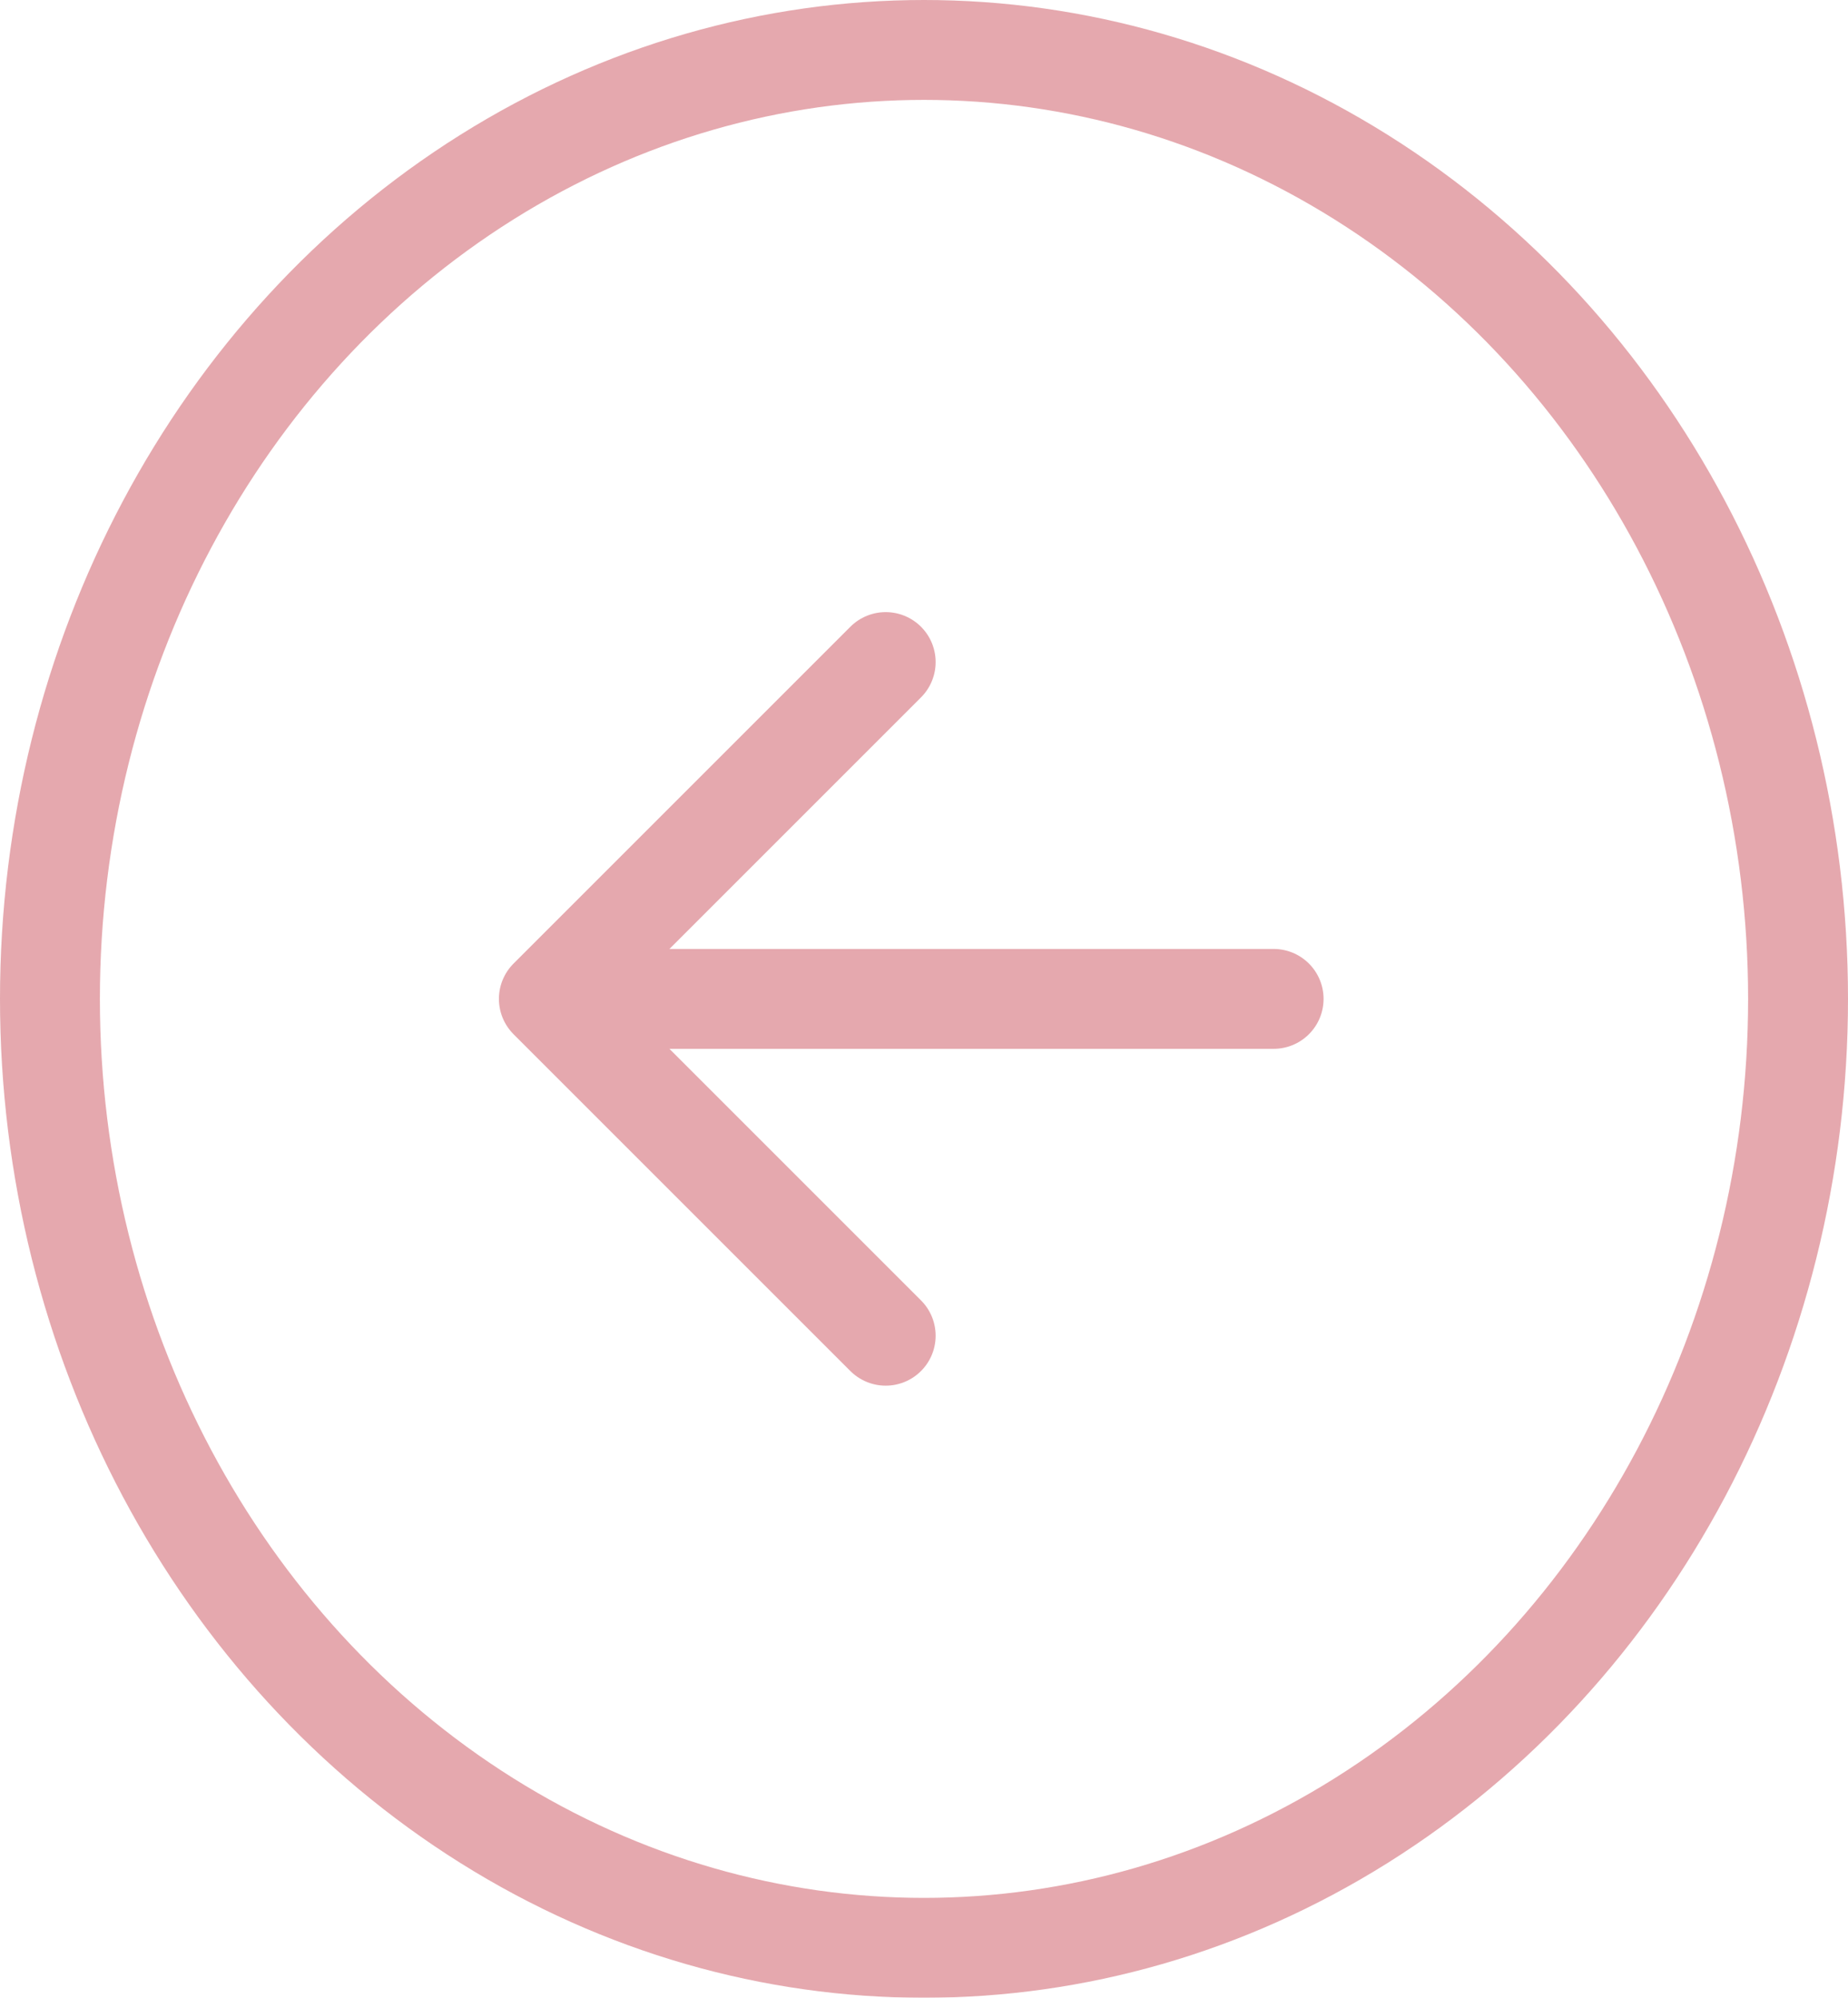
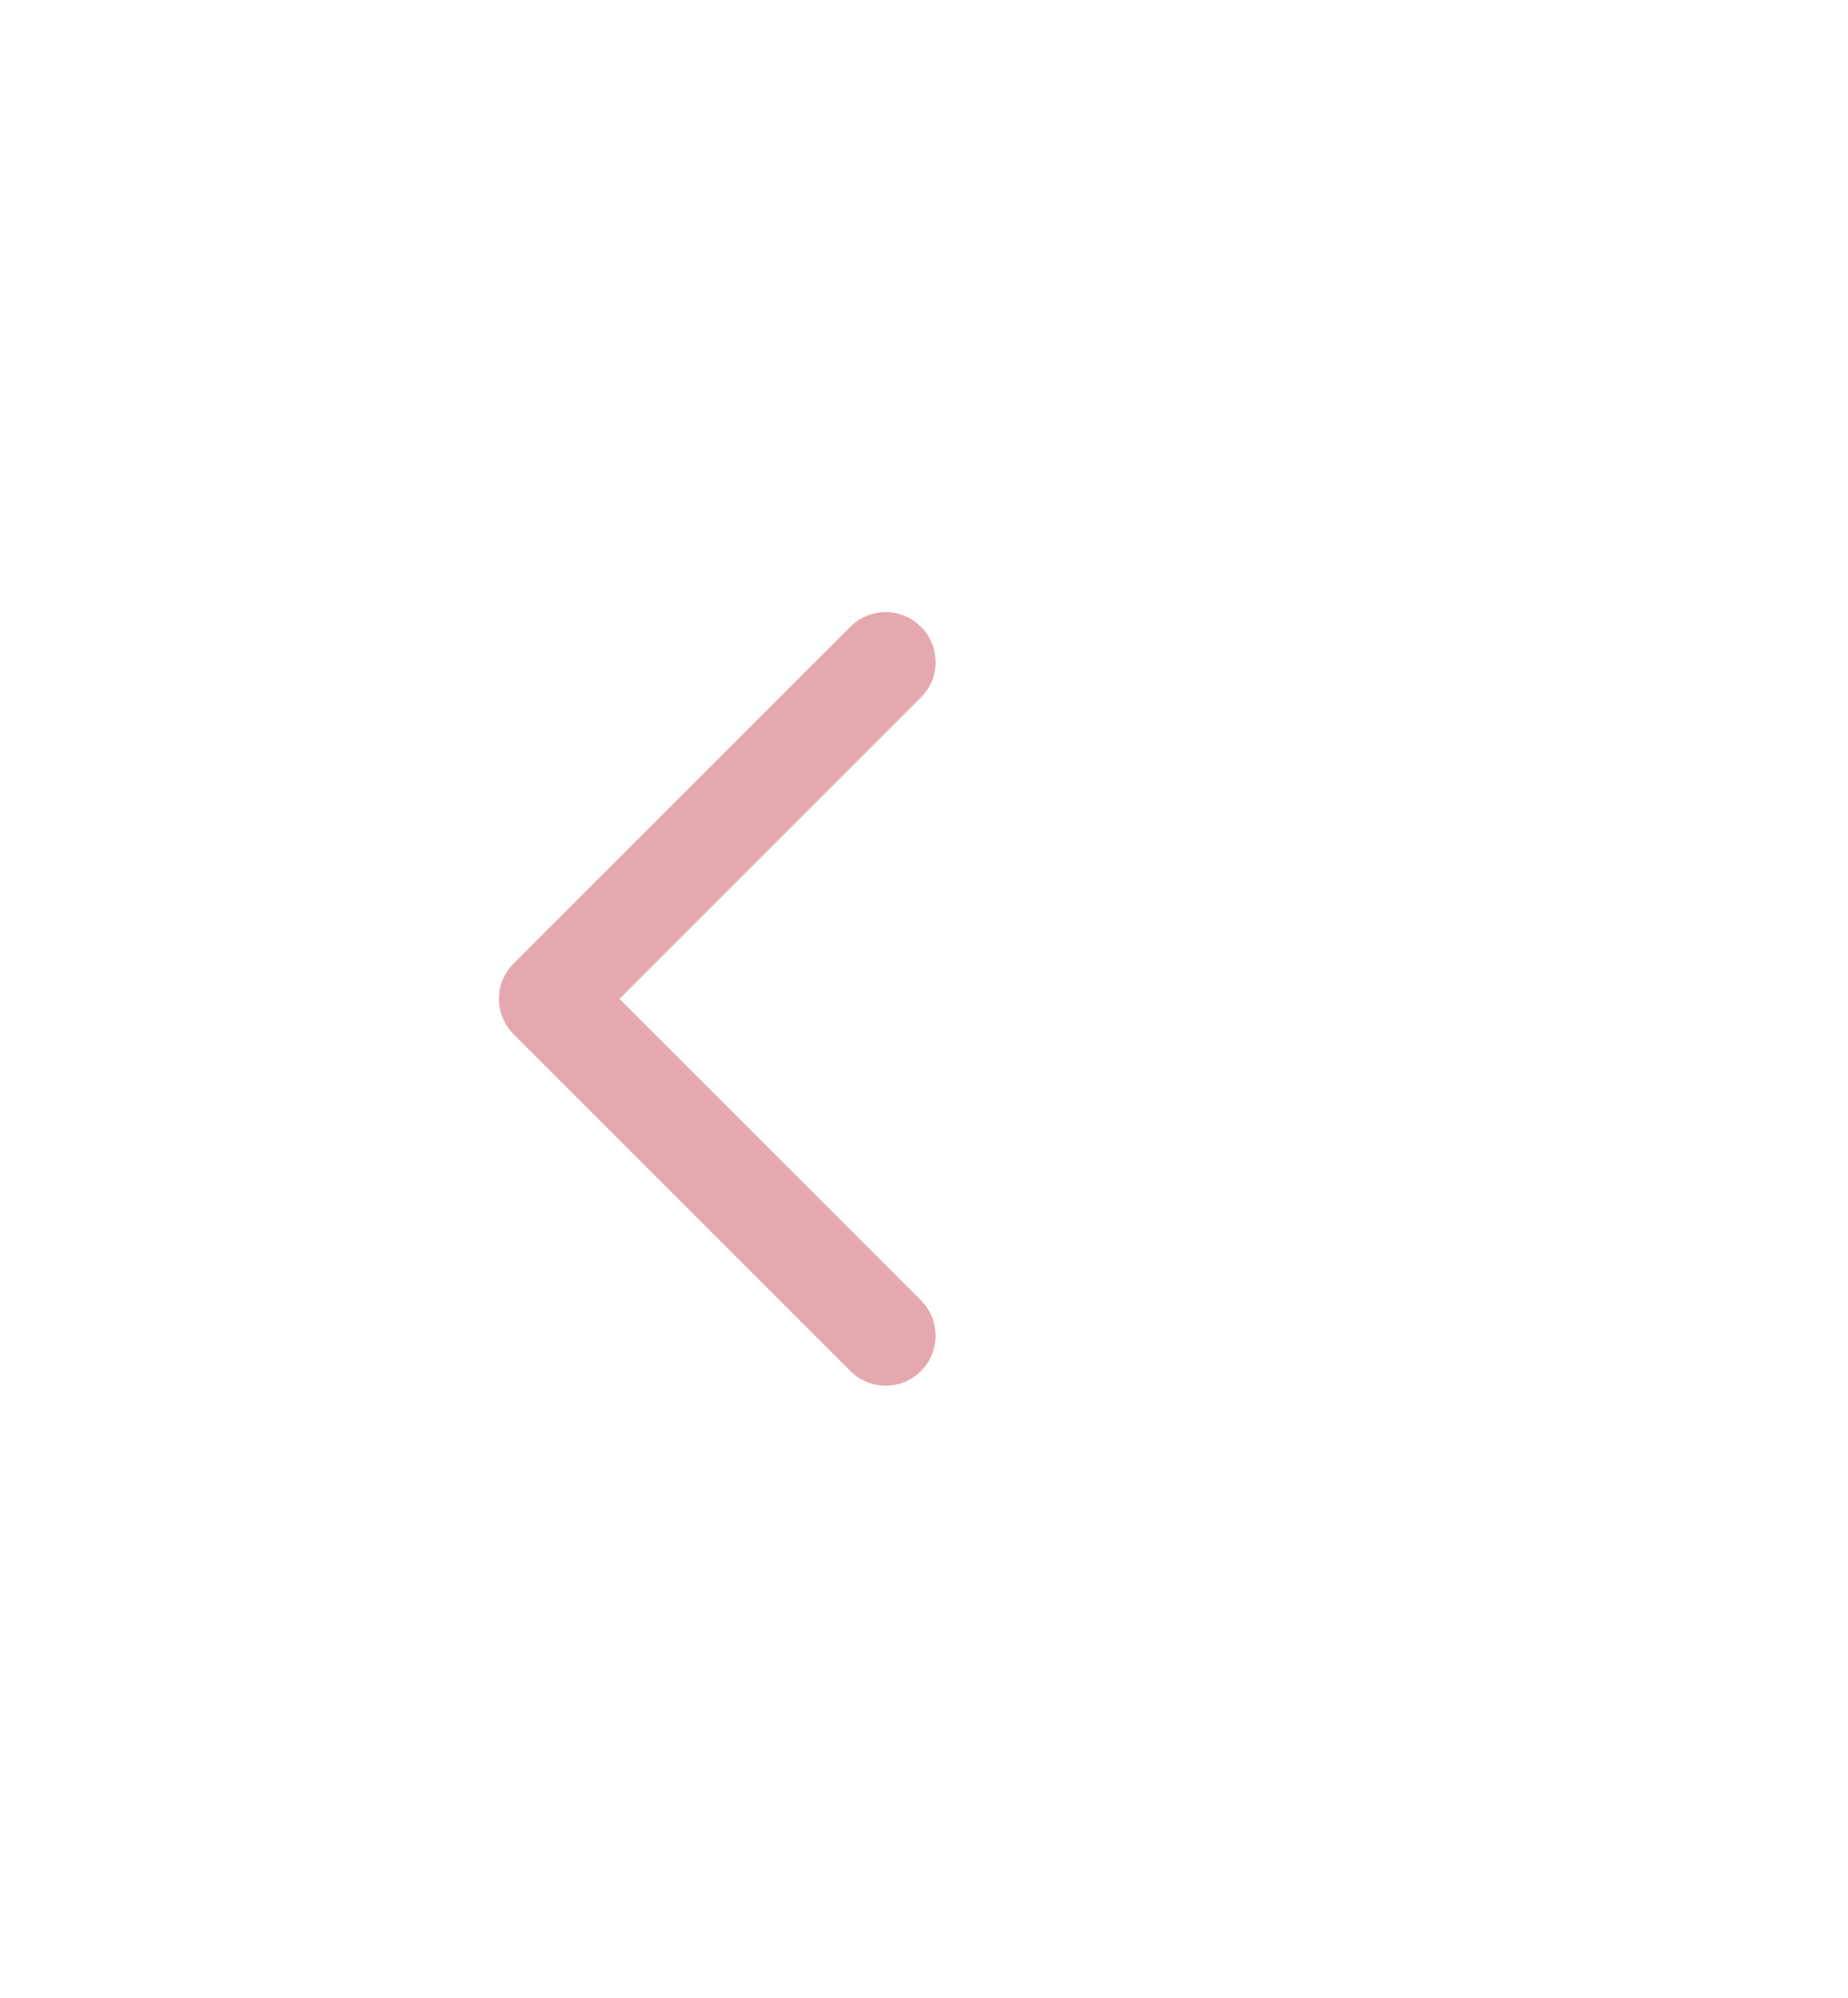
<svg xmlns="http://www.w3.org/2000/svg" width="37" height="40" viewBox="0 0 37 40">
  <g id="Group_3803" data-name="Group 3803" transform="translate(1 1)" opacity="0.36">
    <g id="Group_3790" data-name="Group 3790">
-       <ellipse id="Ellipse_110" data-name="Ellipse 110" cx="17.5" cy="19" rx="17.5" ry="19" fill="none" stroke="#b60e1e" stroke-linecap="round" stroke-linejoin="round" stroke-width="2" />
      <path id="Path_10032" data-name="Path 10032" d="M140.8,107.547l-6.744-6.744,6.744-6.744" transform="translate(-124.067 -81.803)" fill="none" stroke="#b60e1e" stroke-linecap="round" stroke-linejoin="round" stroke-width="2" />
-       <line id="Line_30" data-name="Line 30" x1="14" transform="translate(10.5 19)" fill="none" stroke="#b60e1e" stroke-linecap="round" stroke-linejoin="round" stroke-width="2" />
    </g>
  </g>
</svg>